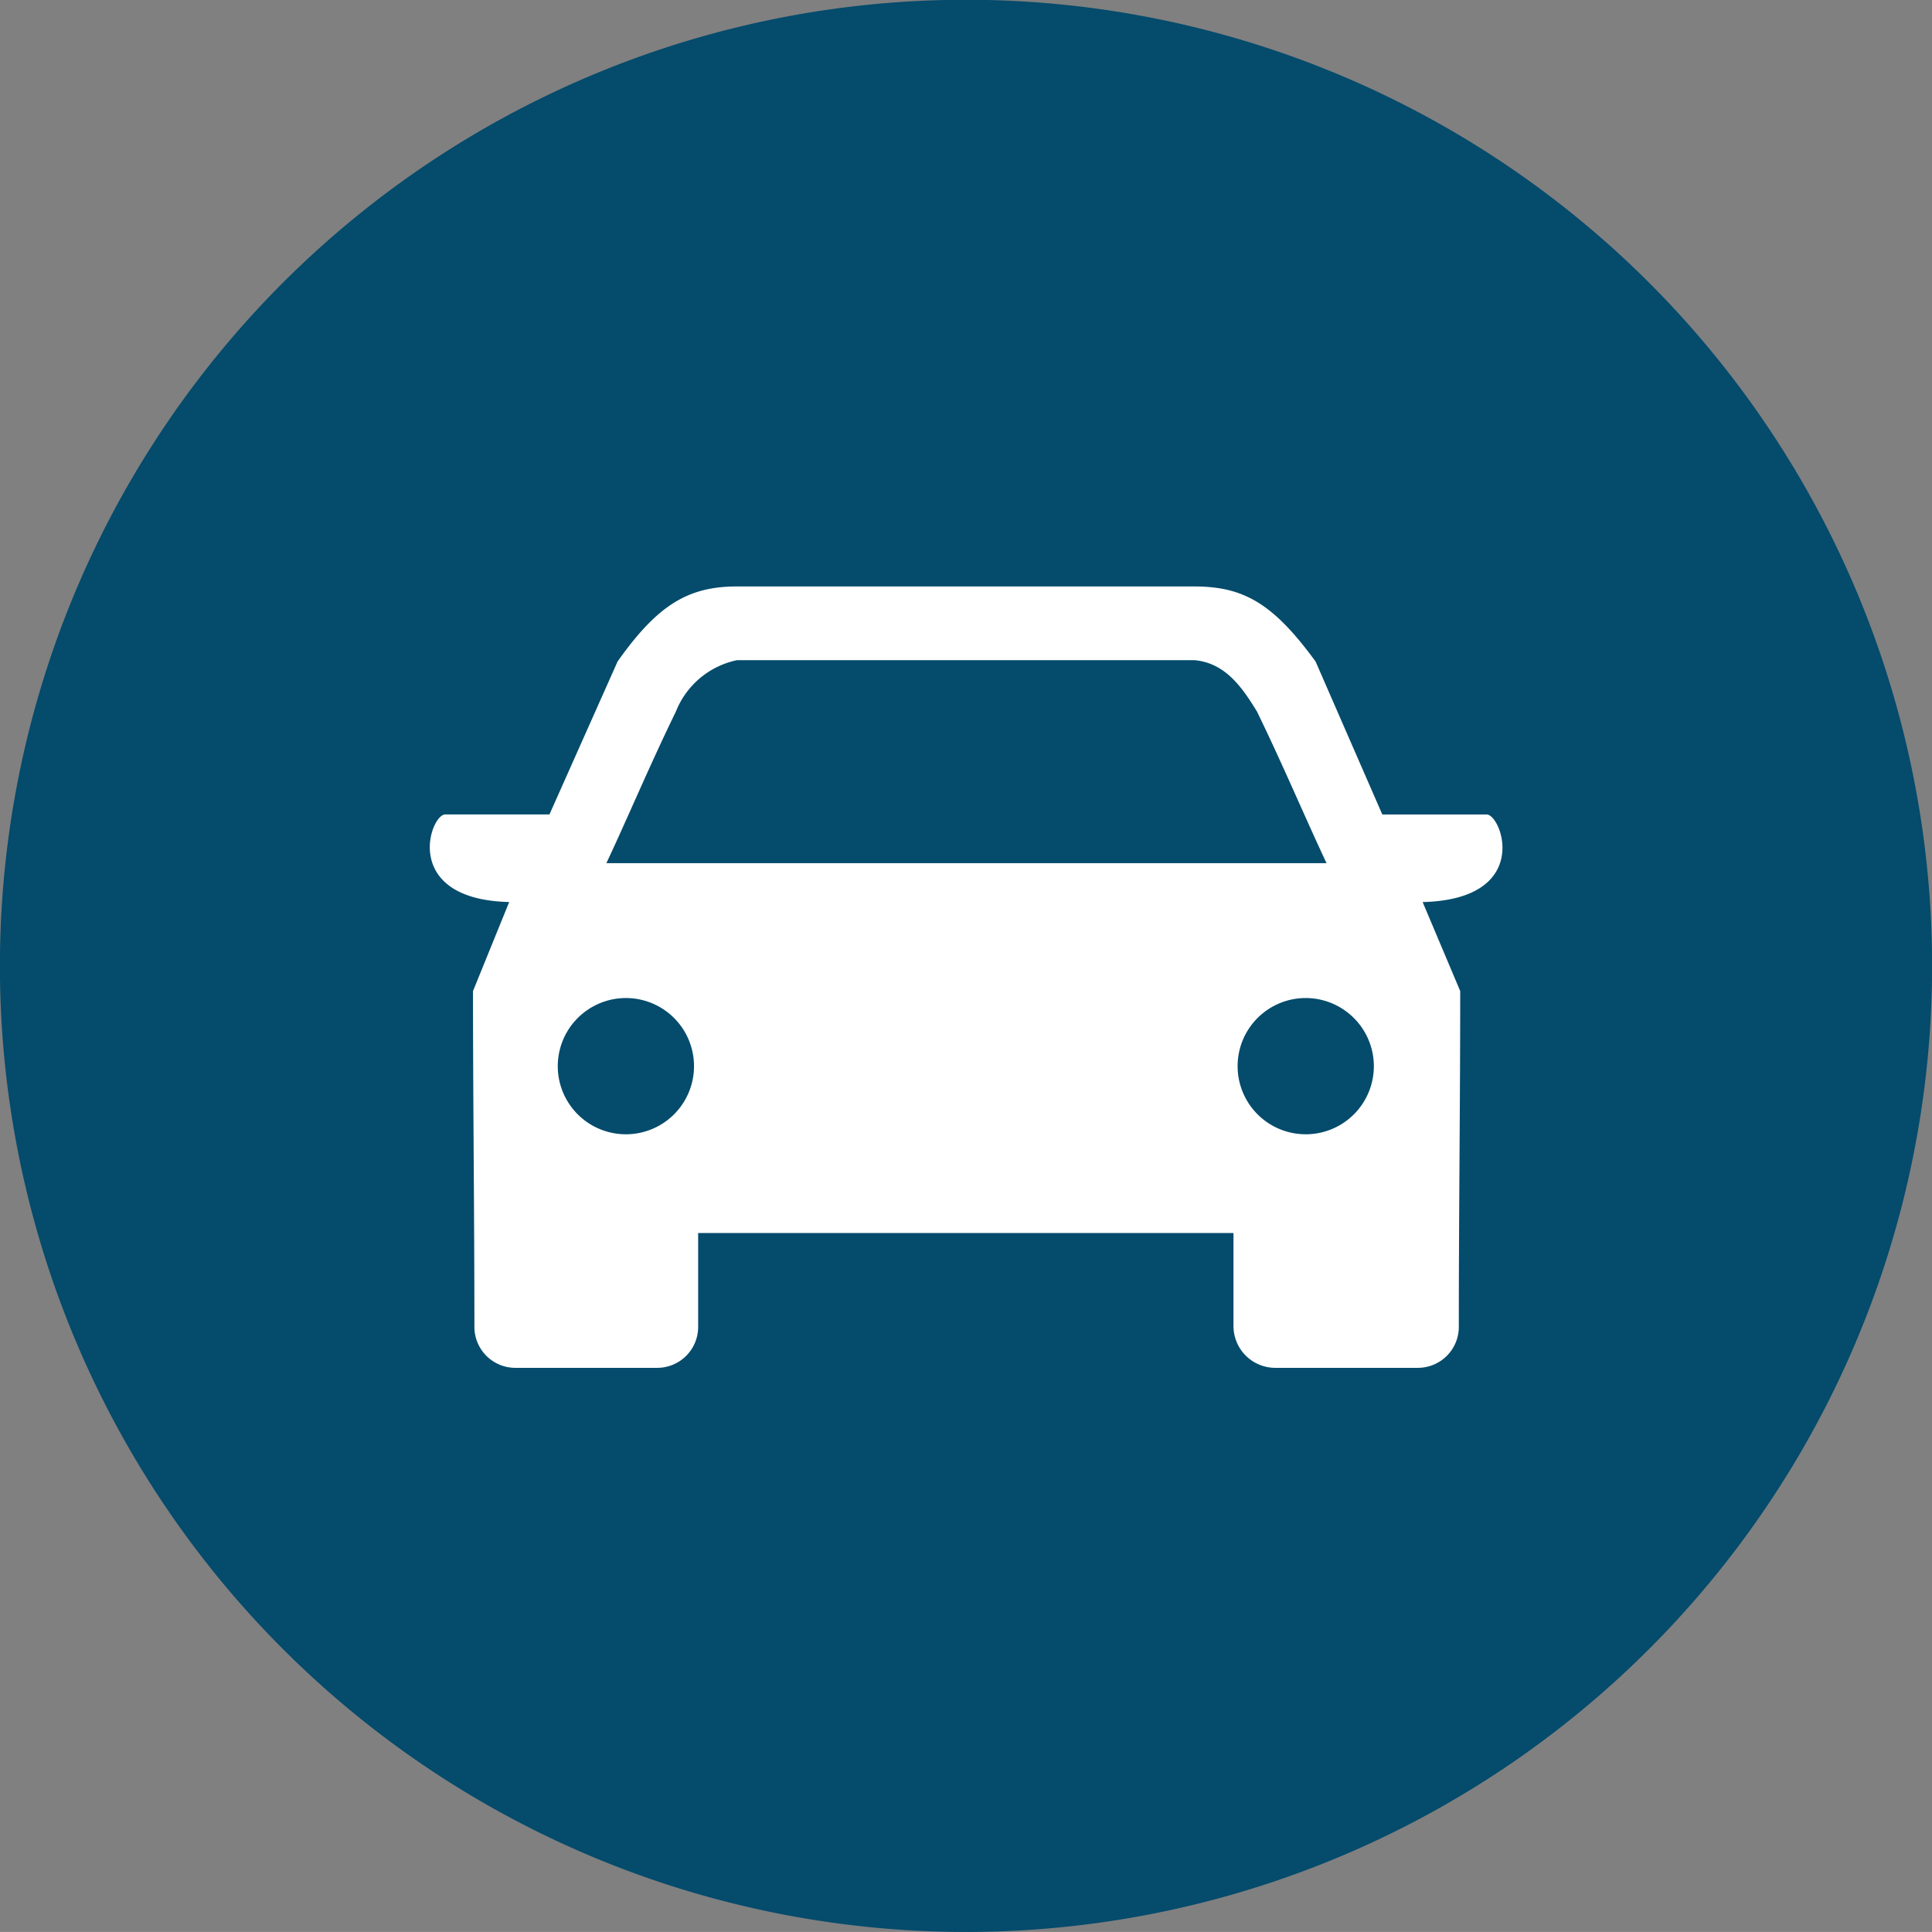
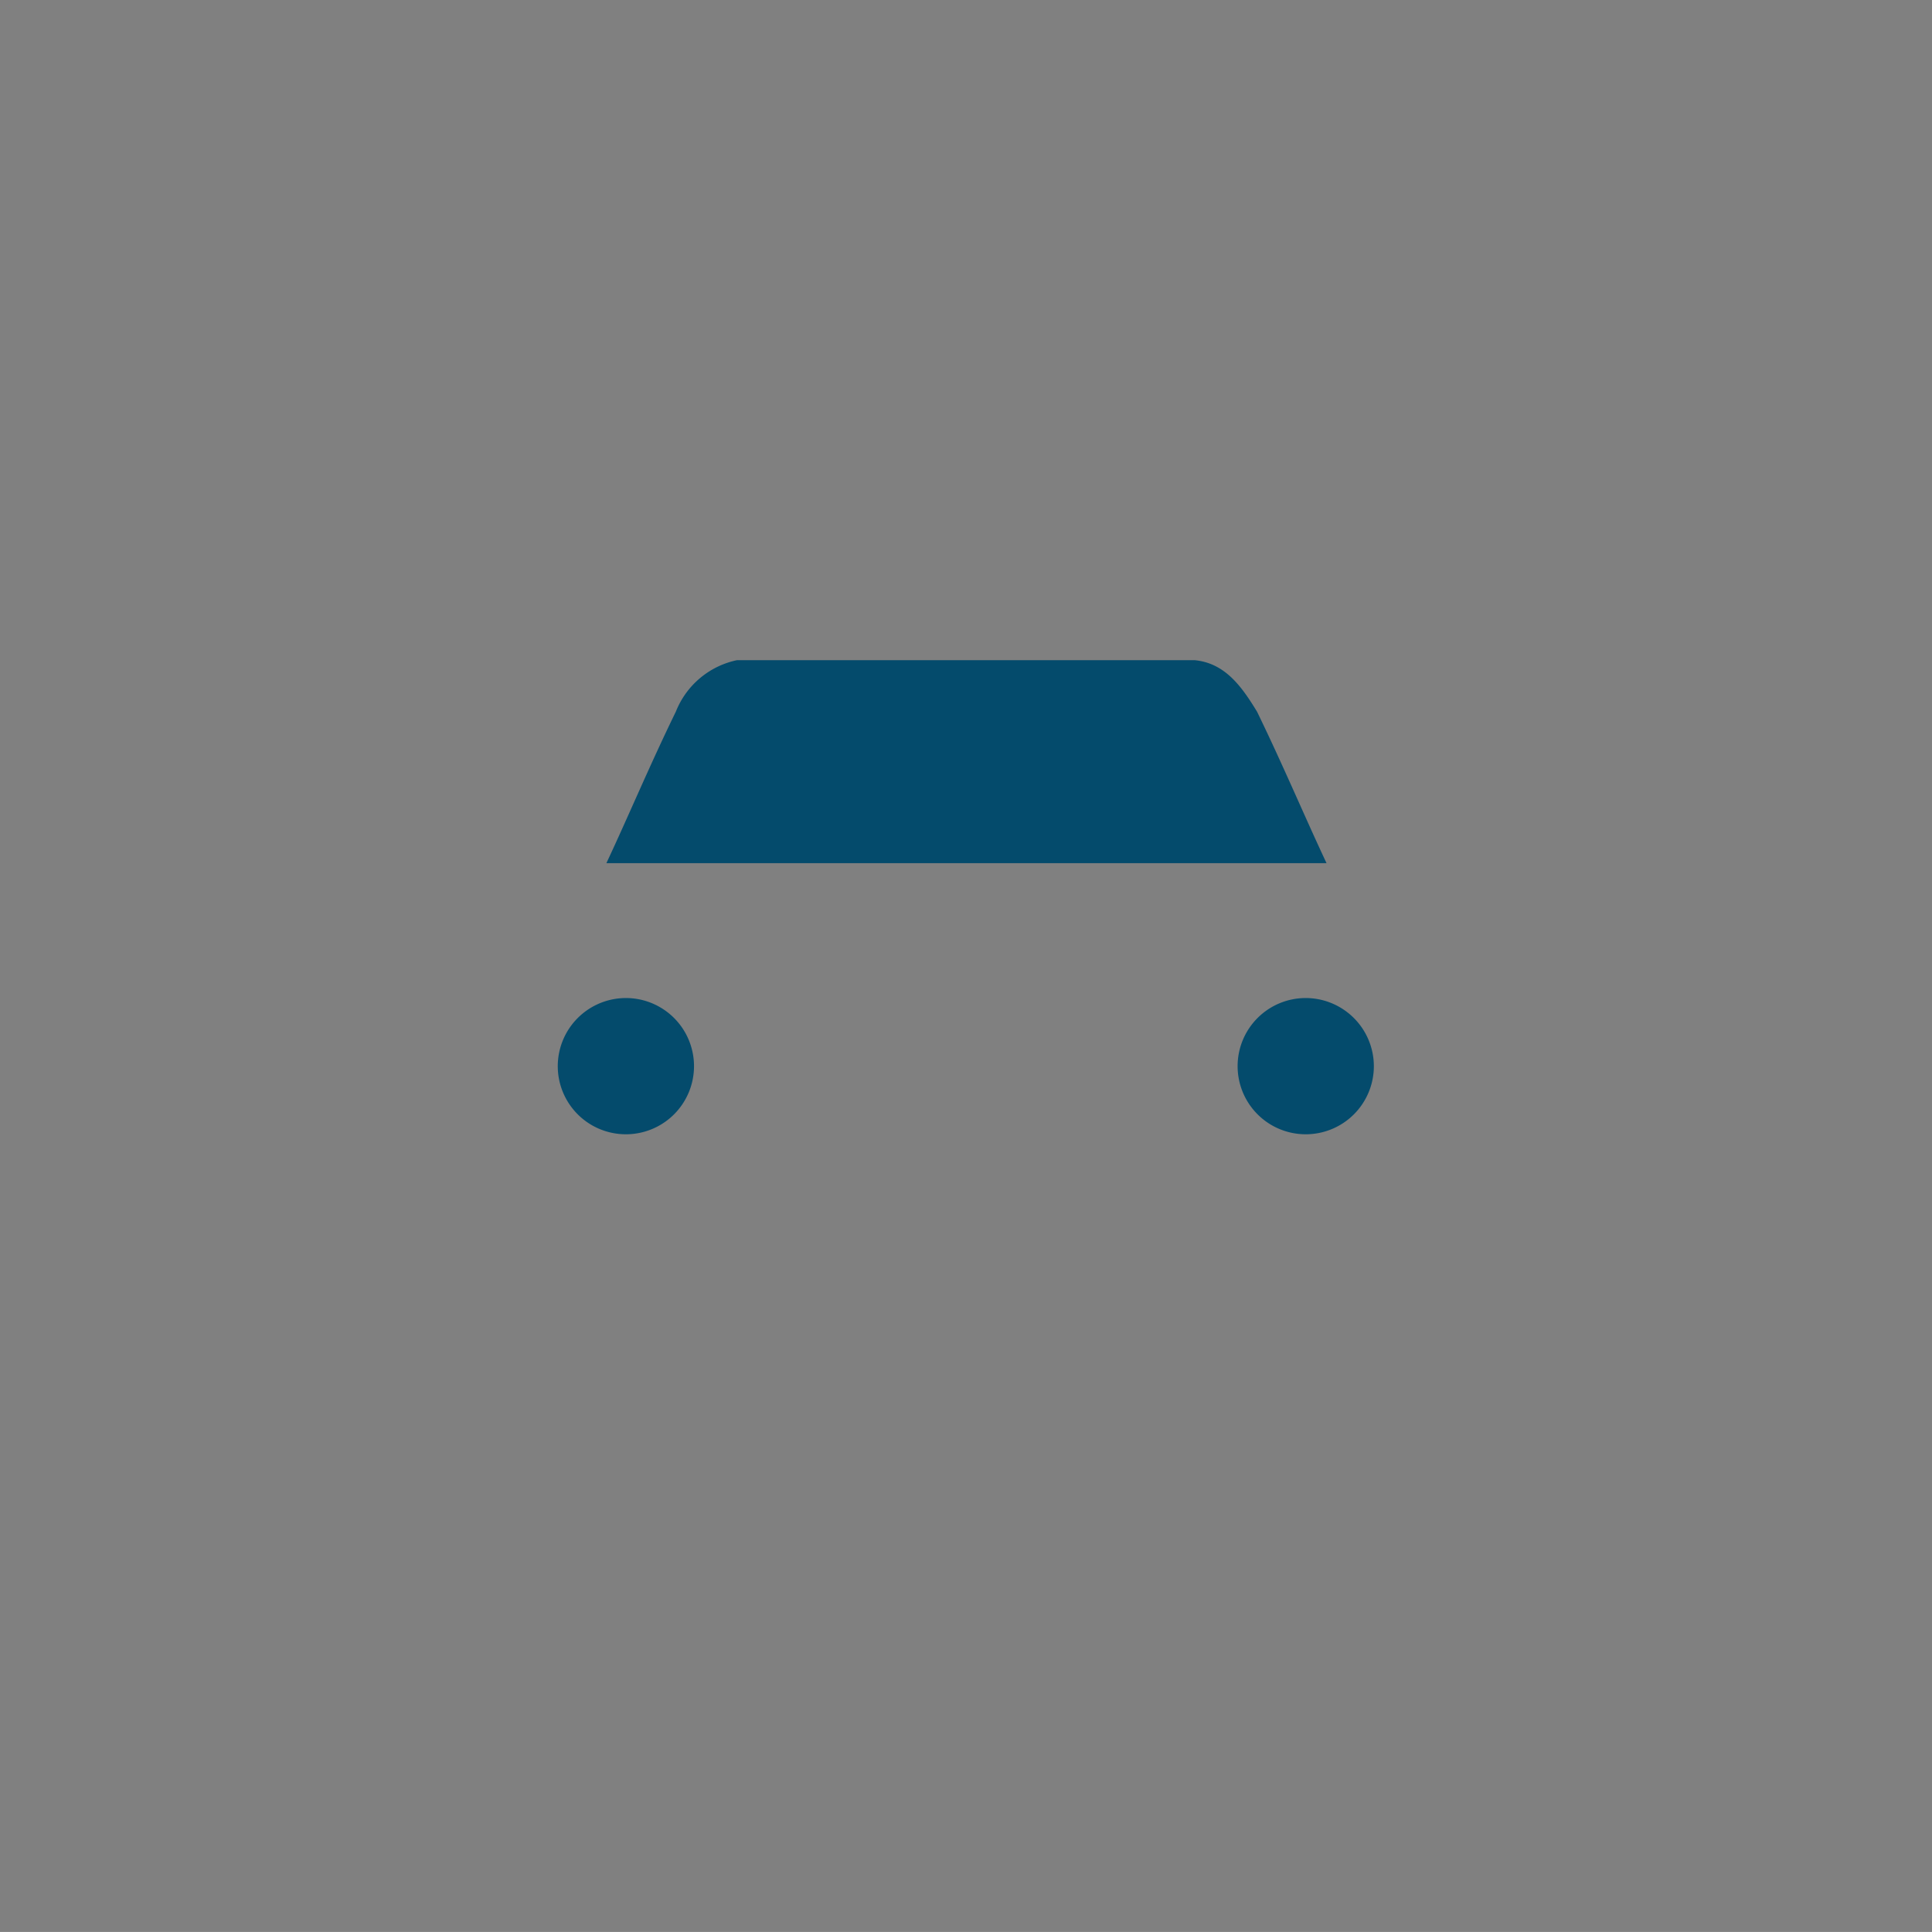
<svg xmlns="http://www.w3.org/2000/svg" width="77.593" height="77.591" viewBox="0 0 77.593 77.591">
  <rect x="0" y="0" width="77.593" height="77.591" fill="#808080" stroke="none" />
  <g id="Group_1155" data-name="Group 1155" transform="translate(-1149 -852)">
    <g id="Group_909" data-name="Group 909" transform="translate(-57.407 -96.037)">
      <g id="Group_908" data-name="Group 908">
-         <path id="Path_4454" data-name="Path 4454" d="M626.844,77.591a38.8,38.8,0,1,0-38.8-38.8,38.8,38.8,0,0,0,38.8,38.8" transform="translate(618.36 948.037)" fill="#044b6c" />
-         <path id="Path_4461" data-name="Path 4461" d="M609.418,12.318c-1.954,0-3.184.727-4.8,3.015l-2.736,6.142h-4.187c-.614,0-1.786,3.407,2.57,3.518l-1.453,3.574c0,4.469.056,8.991.056,13.457A1.645,1.645,0,0,0,600.54,43.7h5.639a1.644,1.644,0,0,0,1.675-1.675v-3.74h21.5v3.74a1.679,1.679,0,0,0,1.675,1.675h5.7a1.645,1.645,0,0,0,1.675-1.675c0-4.467.056-8.989.056-13.457l-1.509-3.574c4.413-.111,3.184-3.518,2.57-3.518h-4.19l-2.679-6.142c-1.675-2.289-2.849-3.015-4.859-3.015Z" transform="translate(626.592 959.272)" fill="#fff" />
        <path id="Path_4462" data-name="Path 4462" d="M600.784,22.019c.891-1.9,1.729-3.908,2.79-6.086a3.386,3.386,0,0,1,2.459-2.067H624.4c1.229.113,1.9,1.061,2.514,2.067,1.059,2.178,1.9,4.188,2.792,6.086Z" transform="translate(629.977 960.684)" fill="#044b6c" />
        <path id="Path_4463" data-name="Path 4463" d="M616.778,20.963a2.736,2.736,0,1,0,2.736,2.736,2.741,2.741,0,0,0-2.736-2.736" transform="translate(642.07 967.157)" fill="#044b6c" />
        <path id="Path_4464" data-name="Path 4464" d="M602.5,20.963a2.736,2.736,0,1,1-2.736,2.736,2.739,2.739,0,0,1,2.736-2.736" transform="translate(629.044 967.157)" fill="#044b6c" />
      </g>
    </g>
  </g>
</svg>